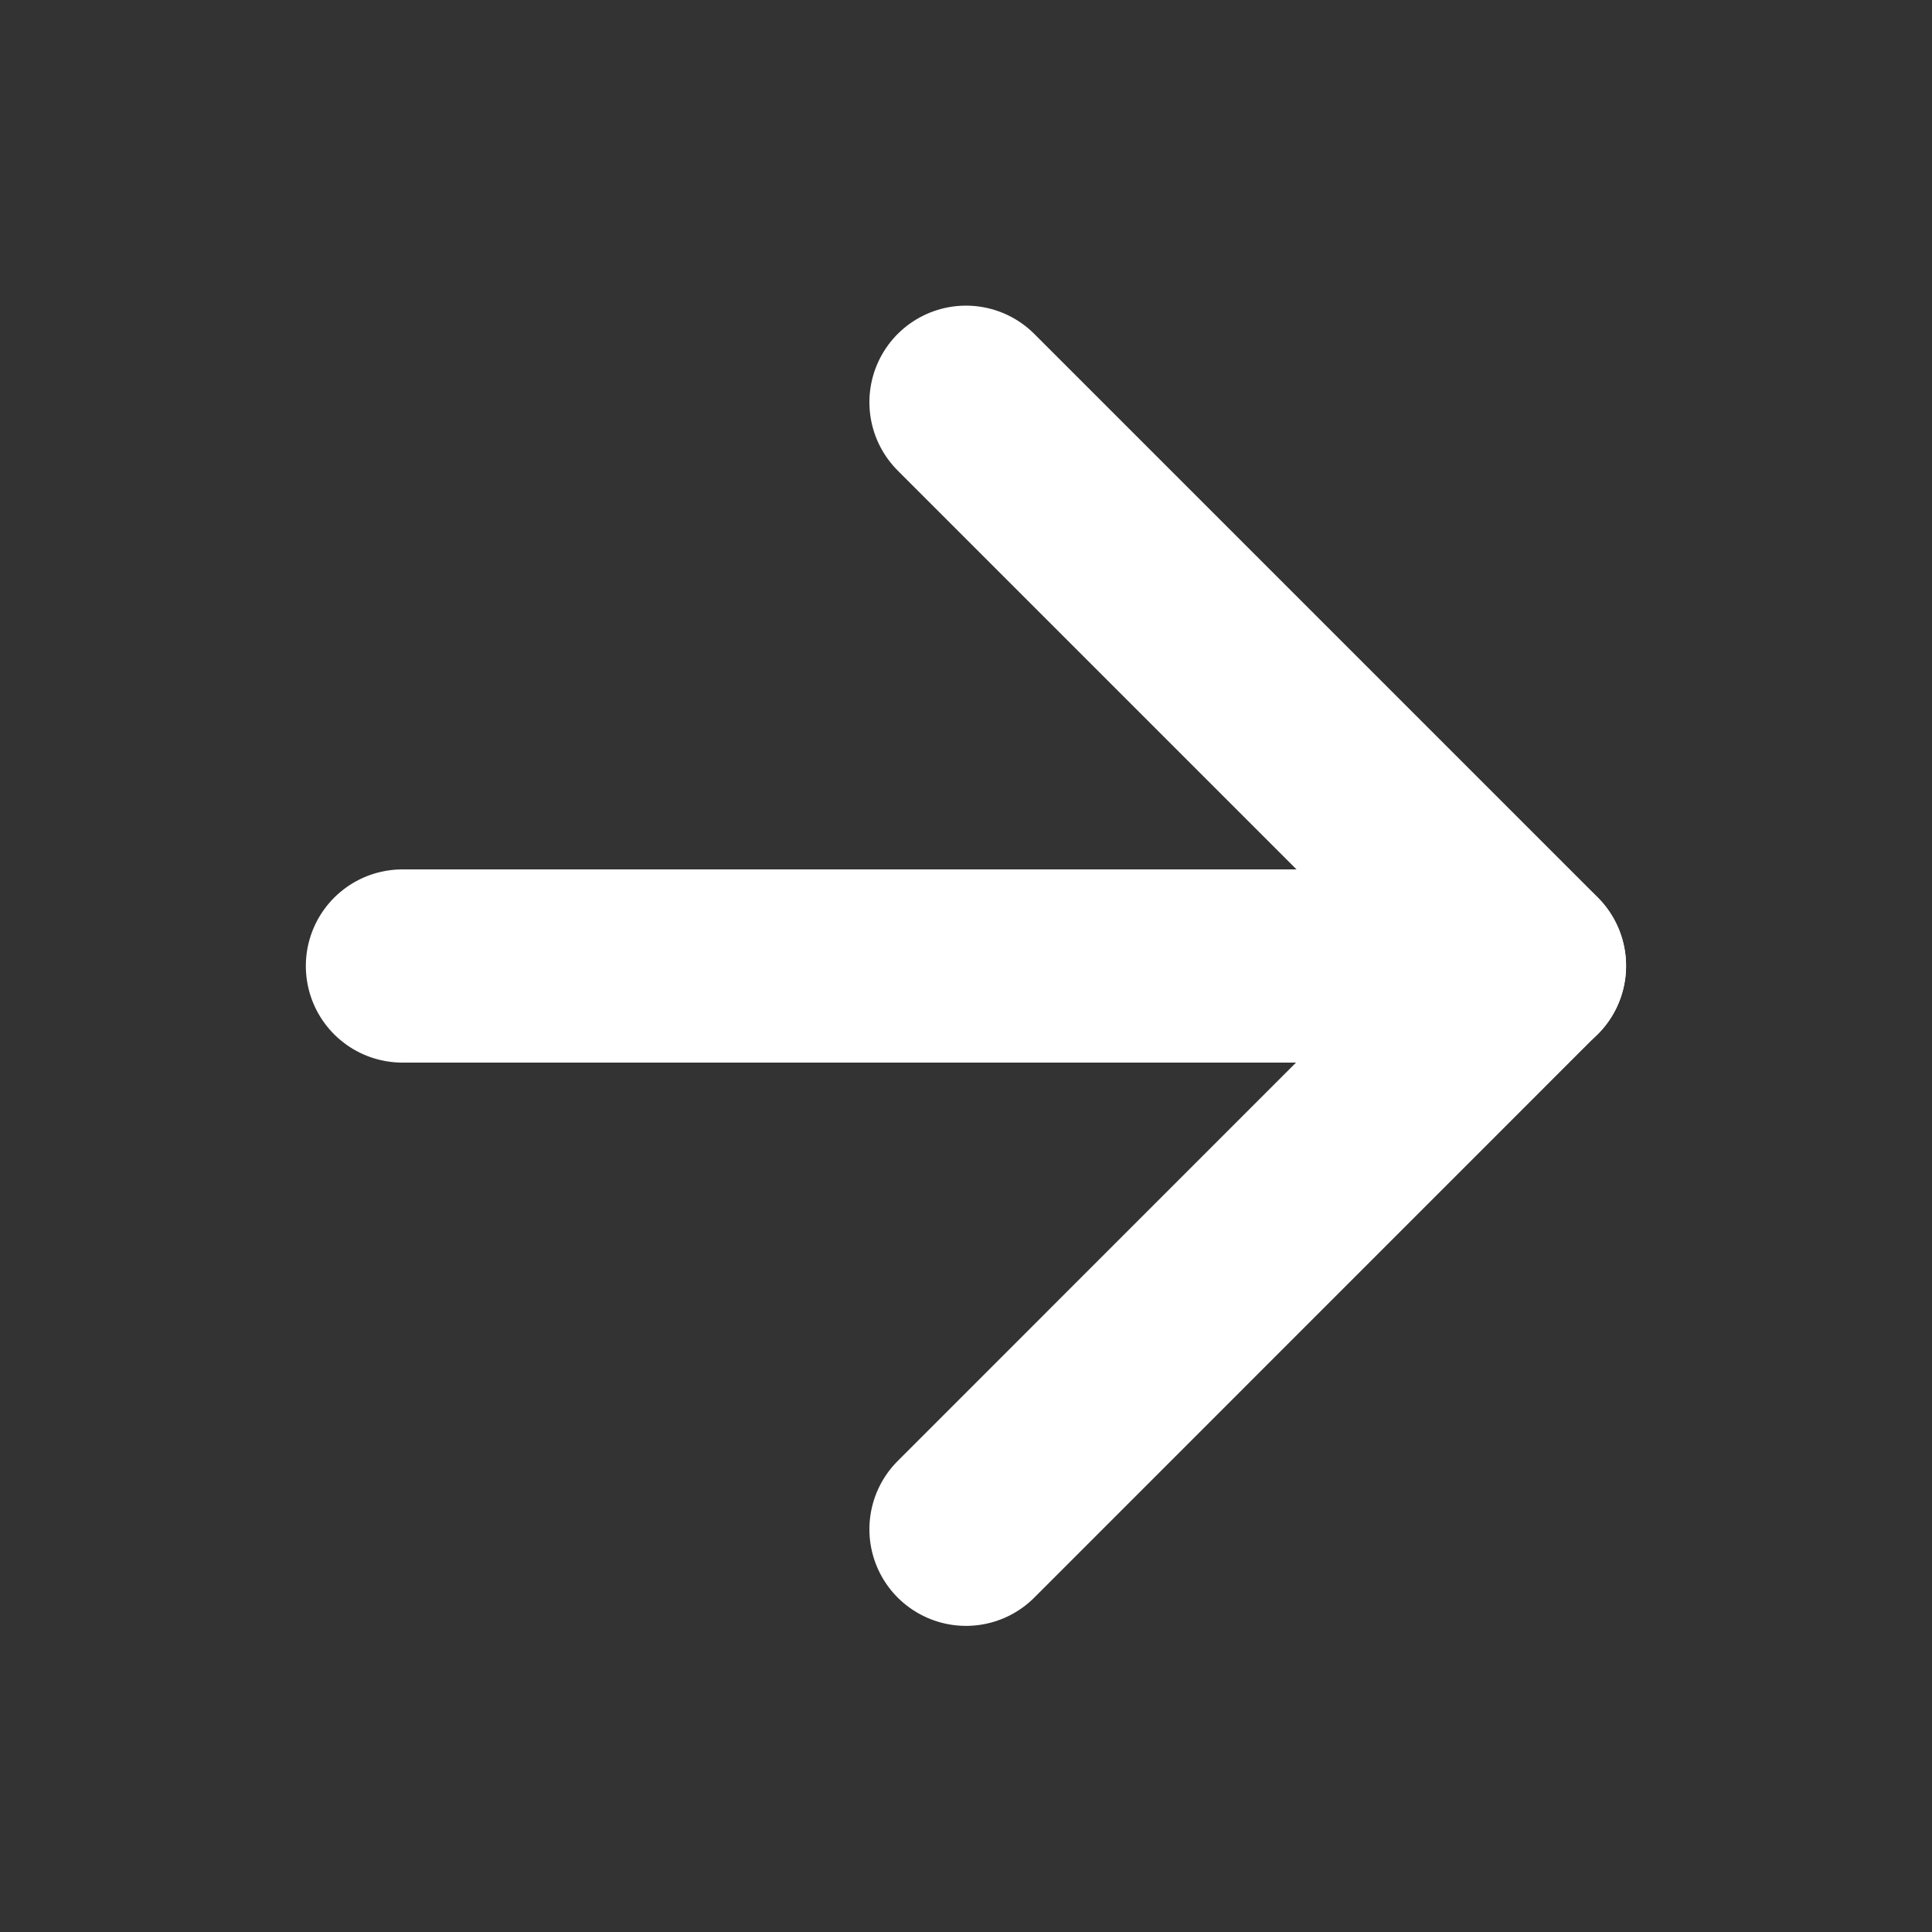
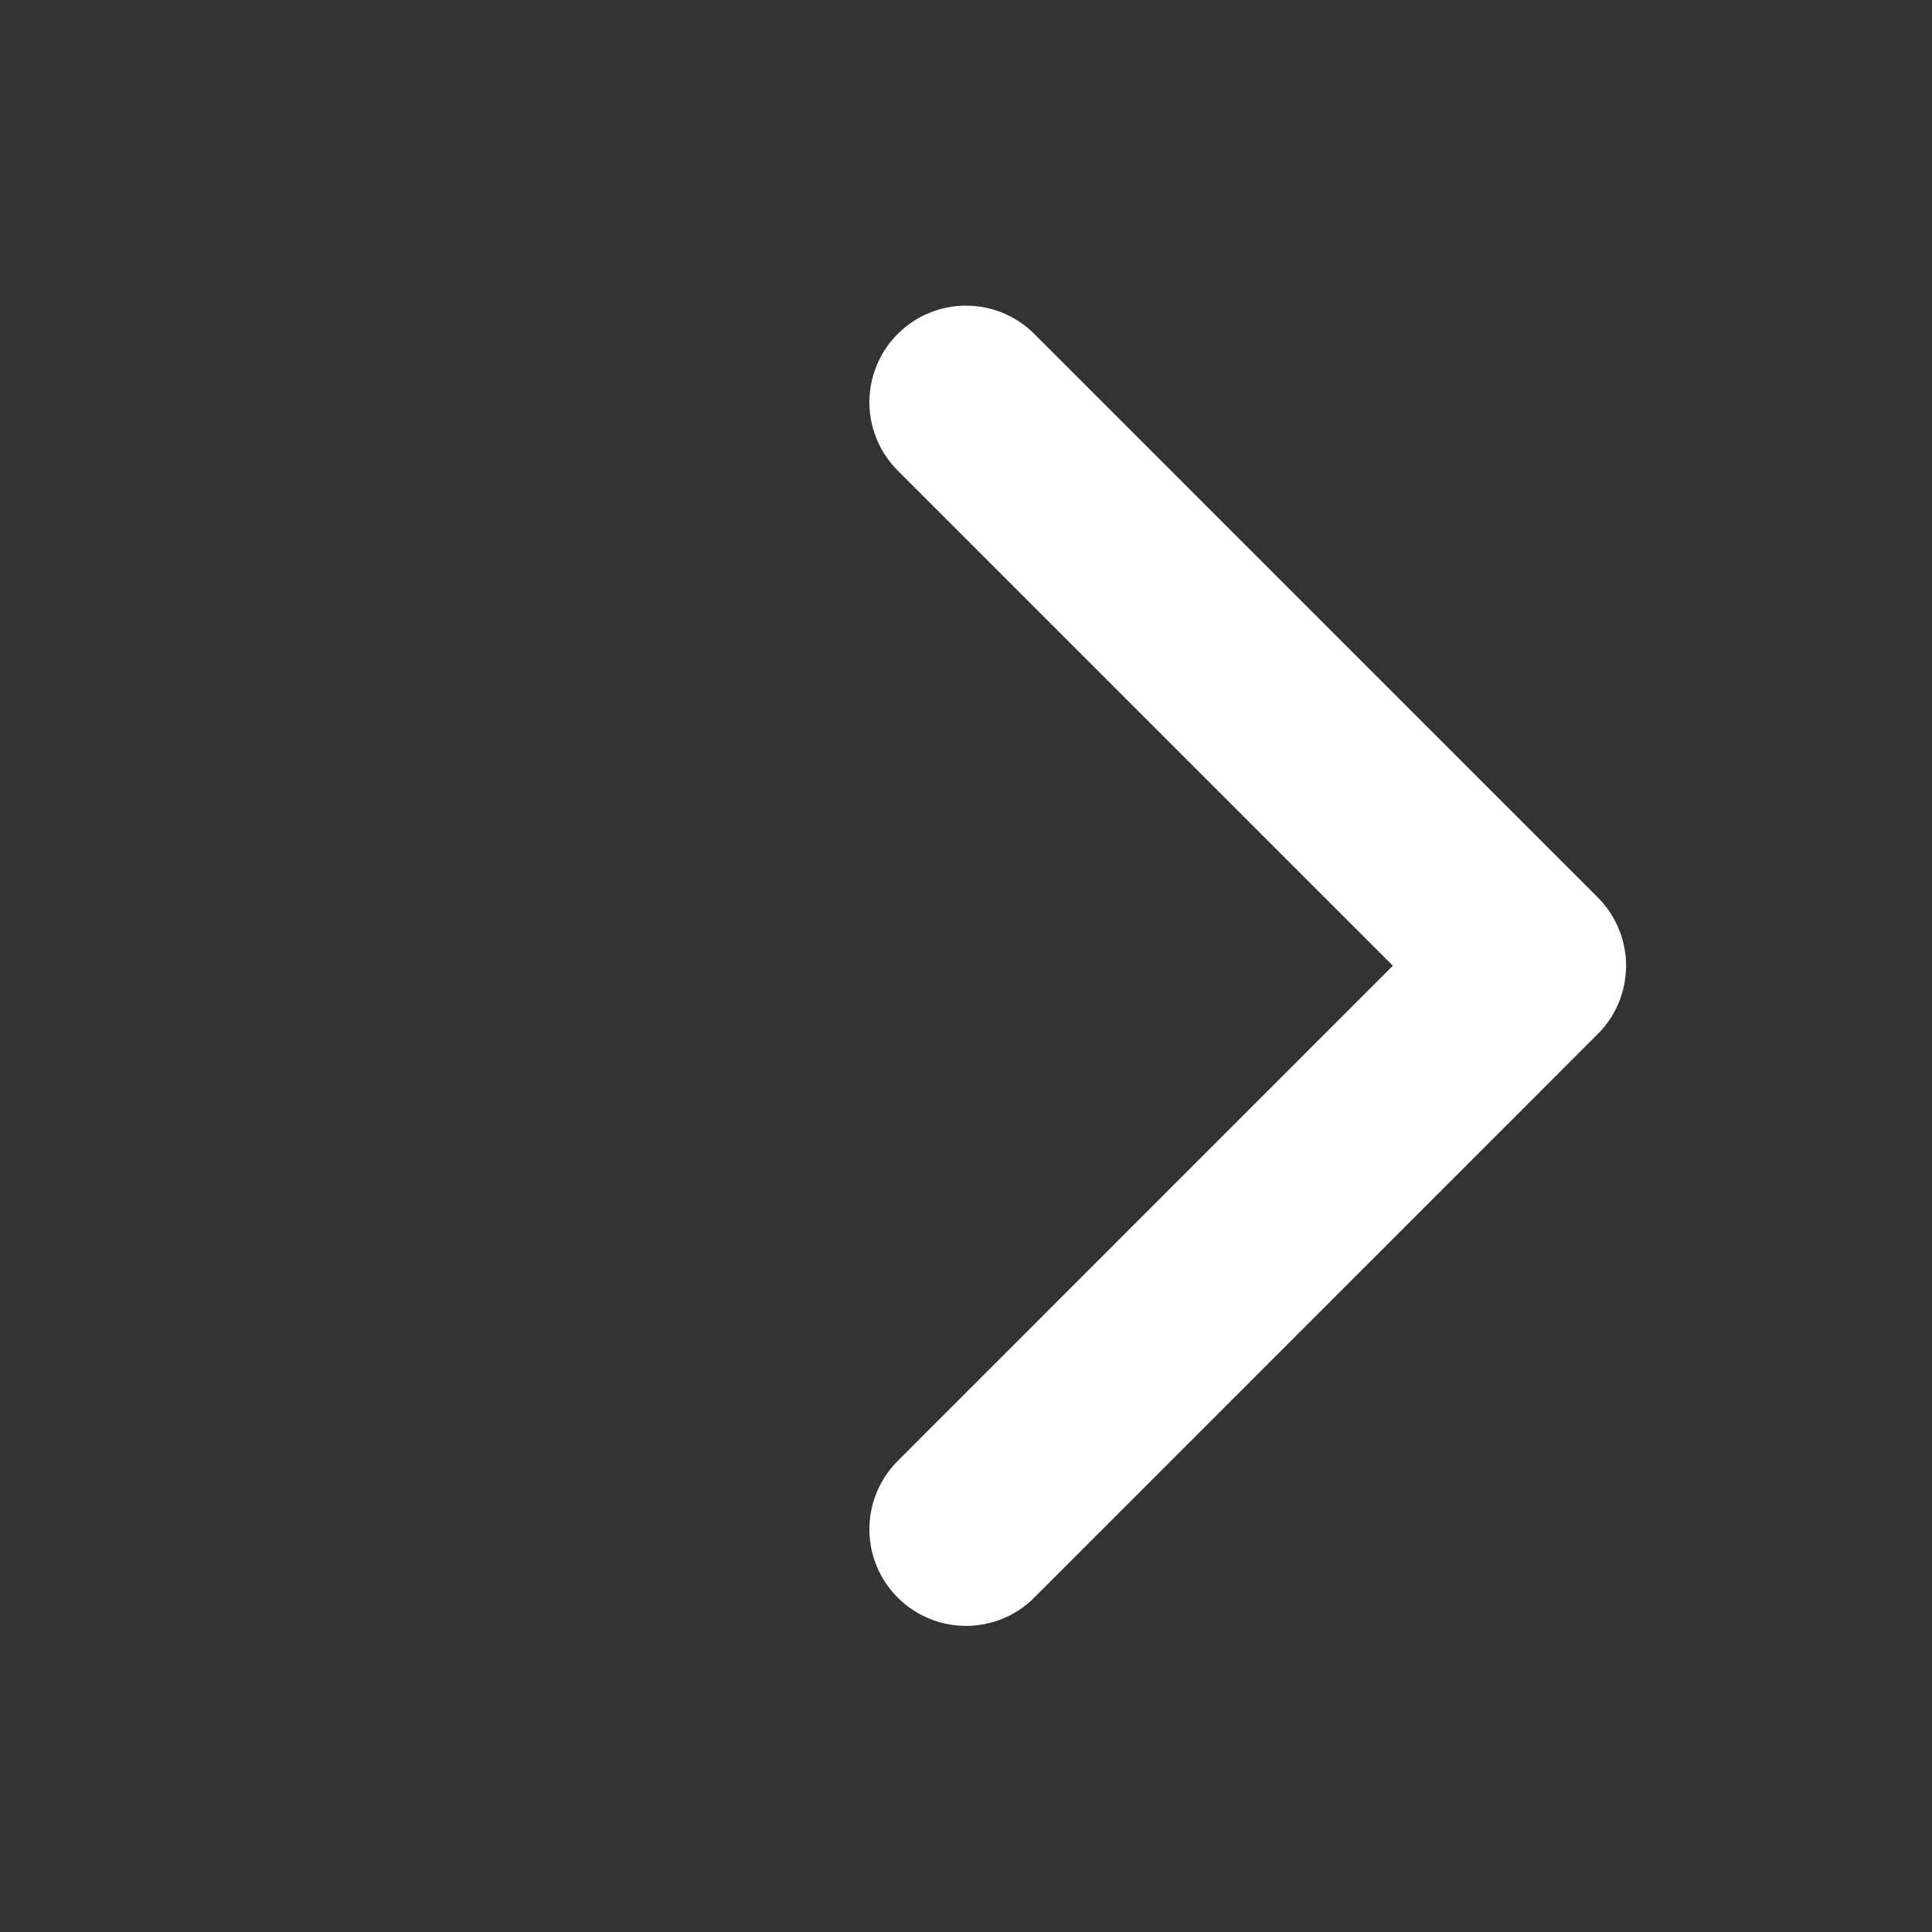
<svg xmlns="http://www.w3.org/2000/svg" width="20" height="20" viewBox="0 0 20 20" fill="none">
  <rect x="0" y="0" width="20" height="20" fill="#333333" stroke="none" />
-   <path d="M4.166 10H15.833" stroke="white" stroke-width="2" stroke-linecap="round" stroke-linejoin="round" />
  <path d="M10 4.164L15.833 9.997L10 15.831" stroke="white" stroke-width="2" stroke-linecap="round" stroke-linejoin="round" />
</svg>